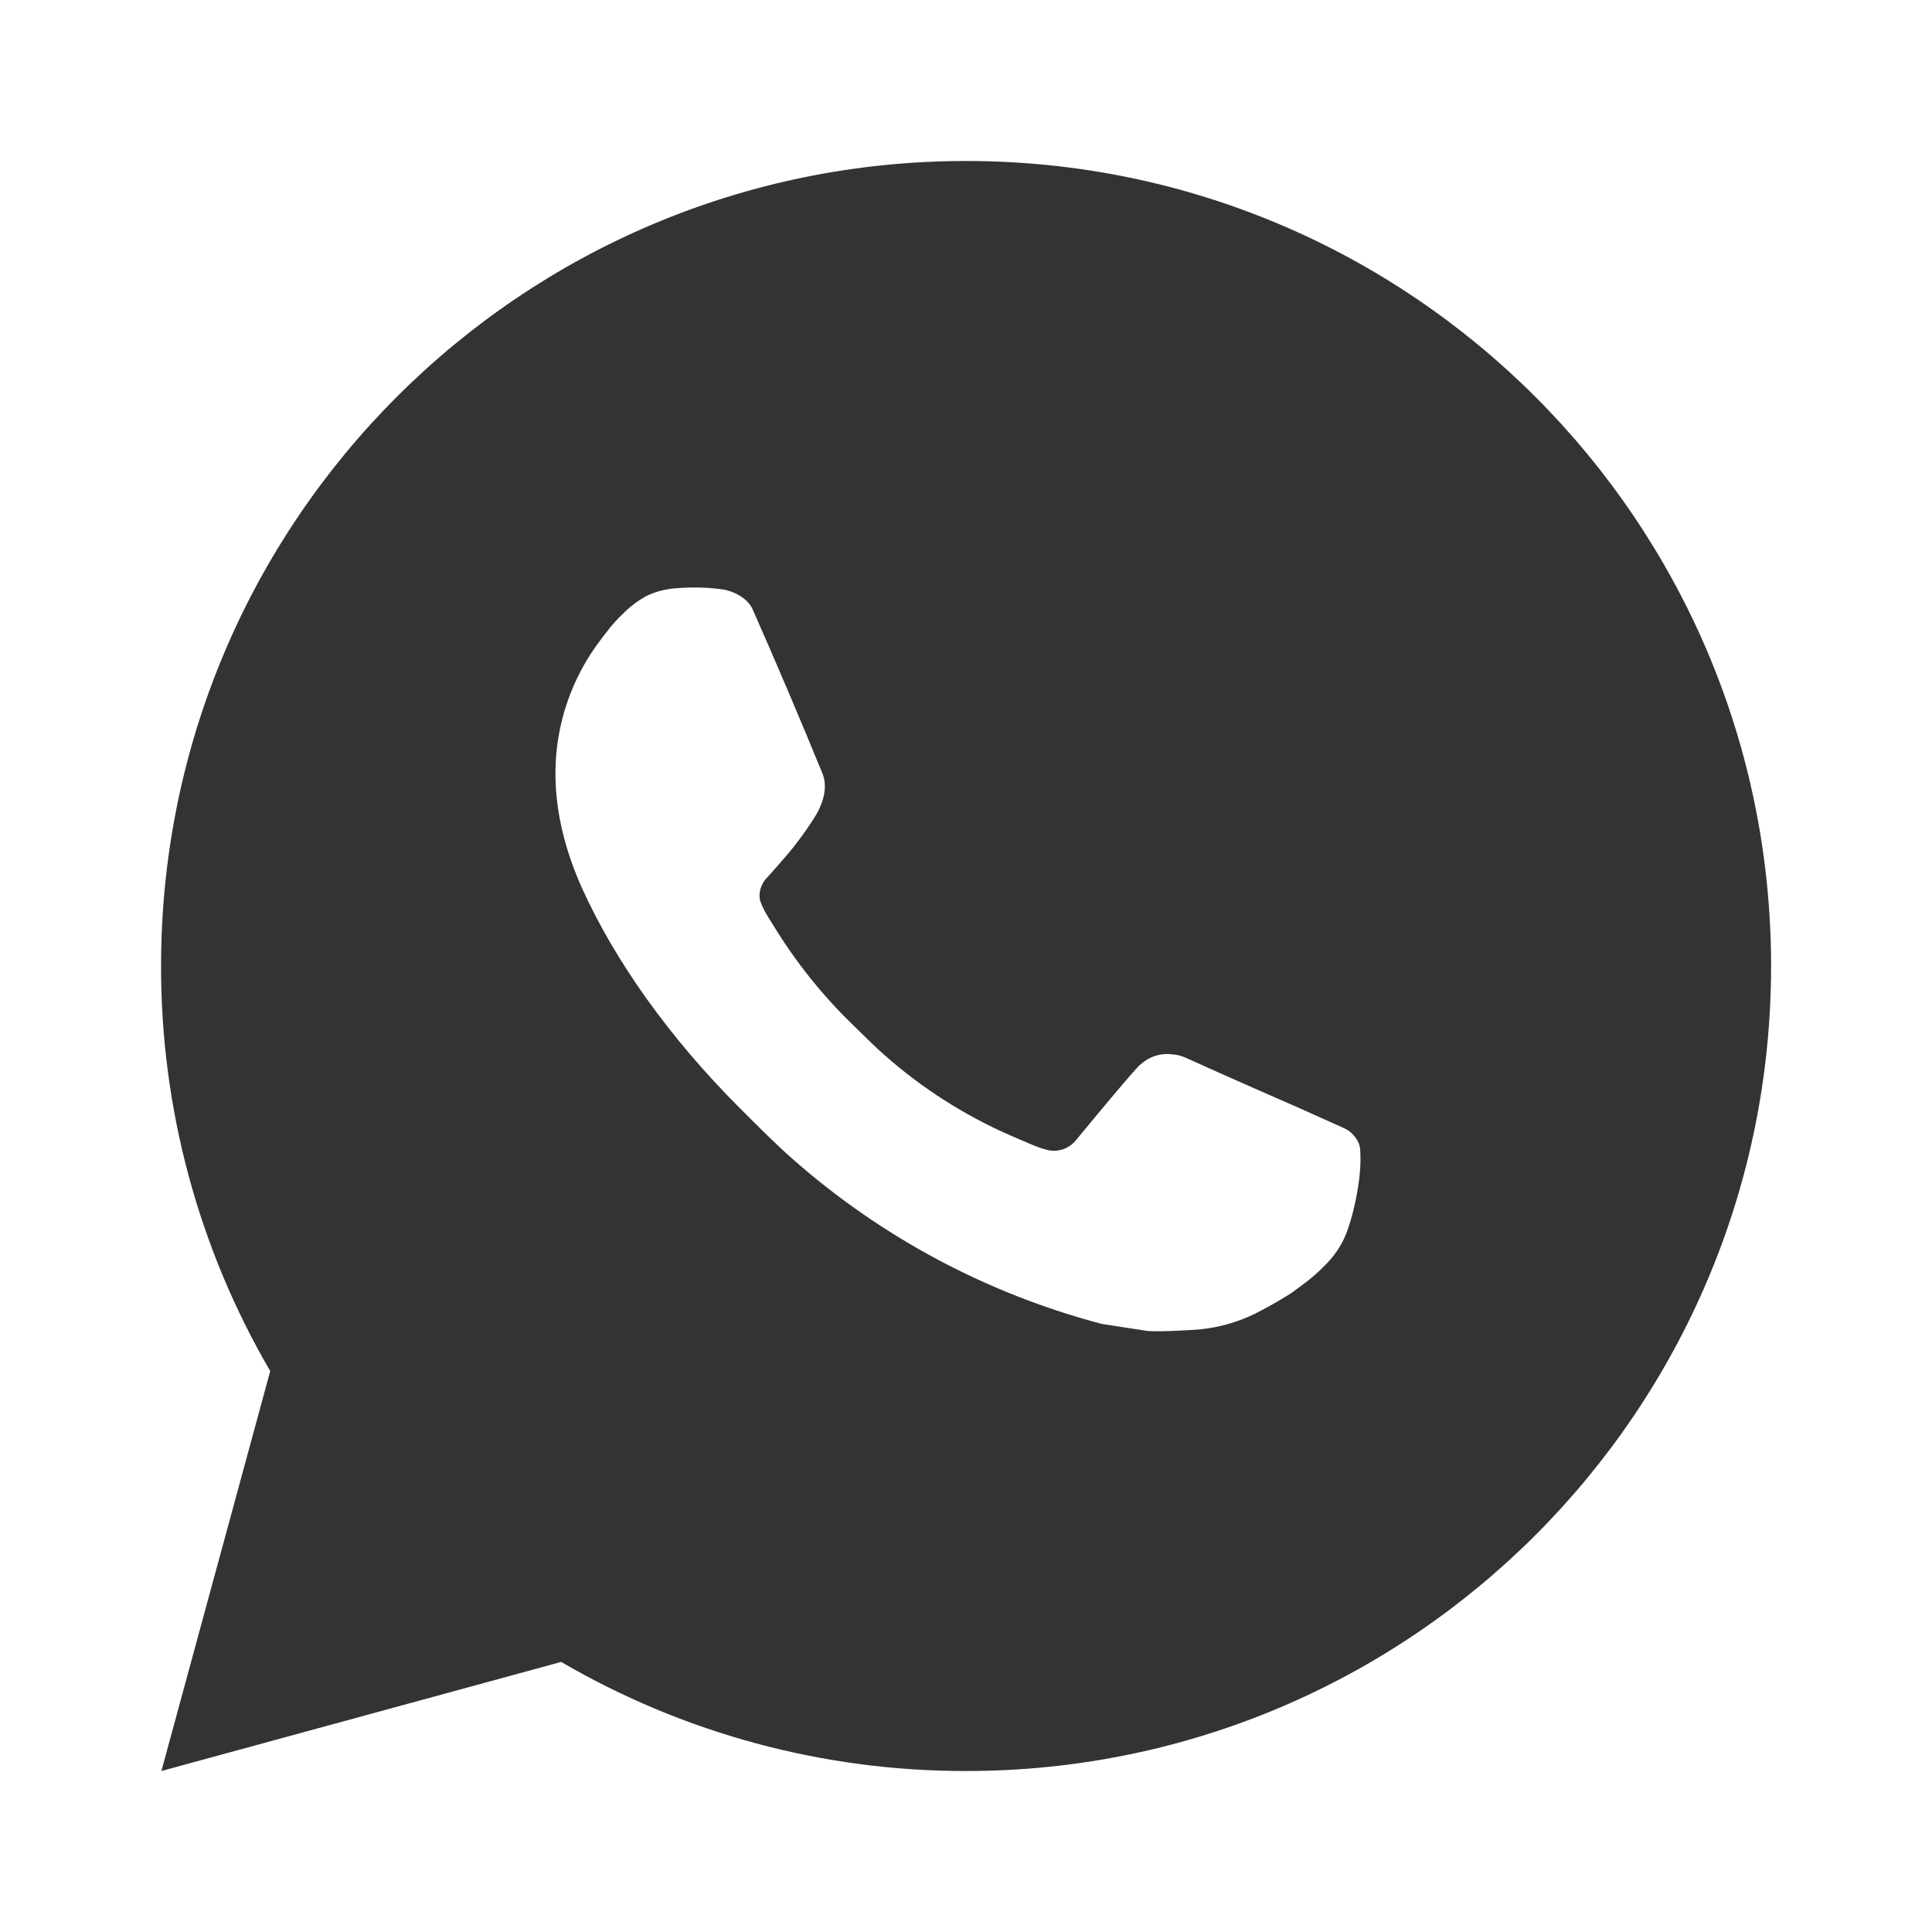
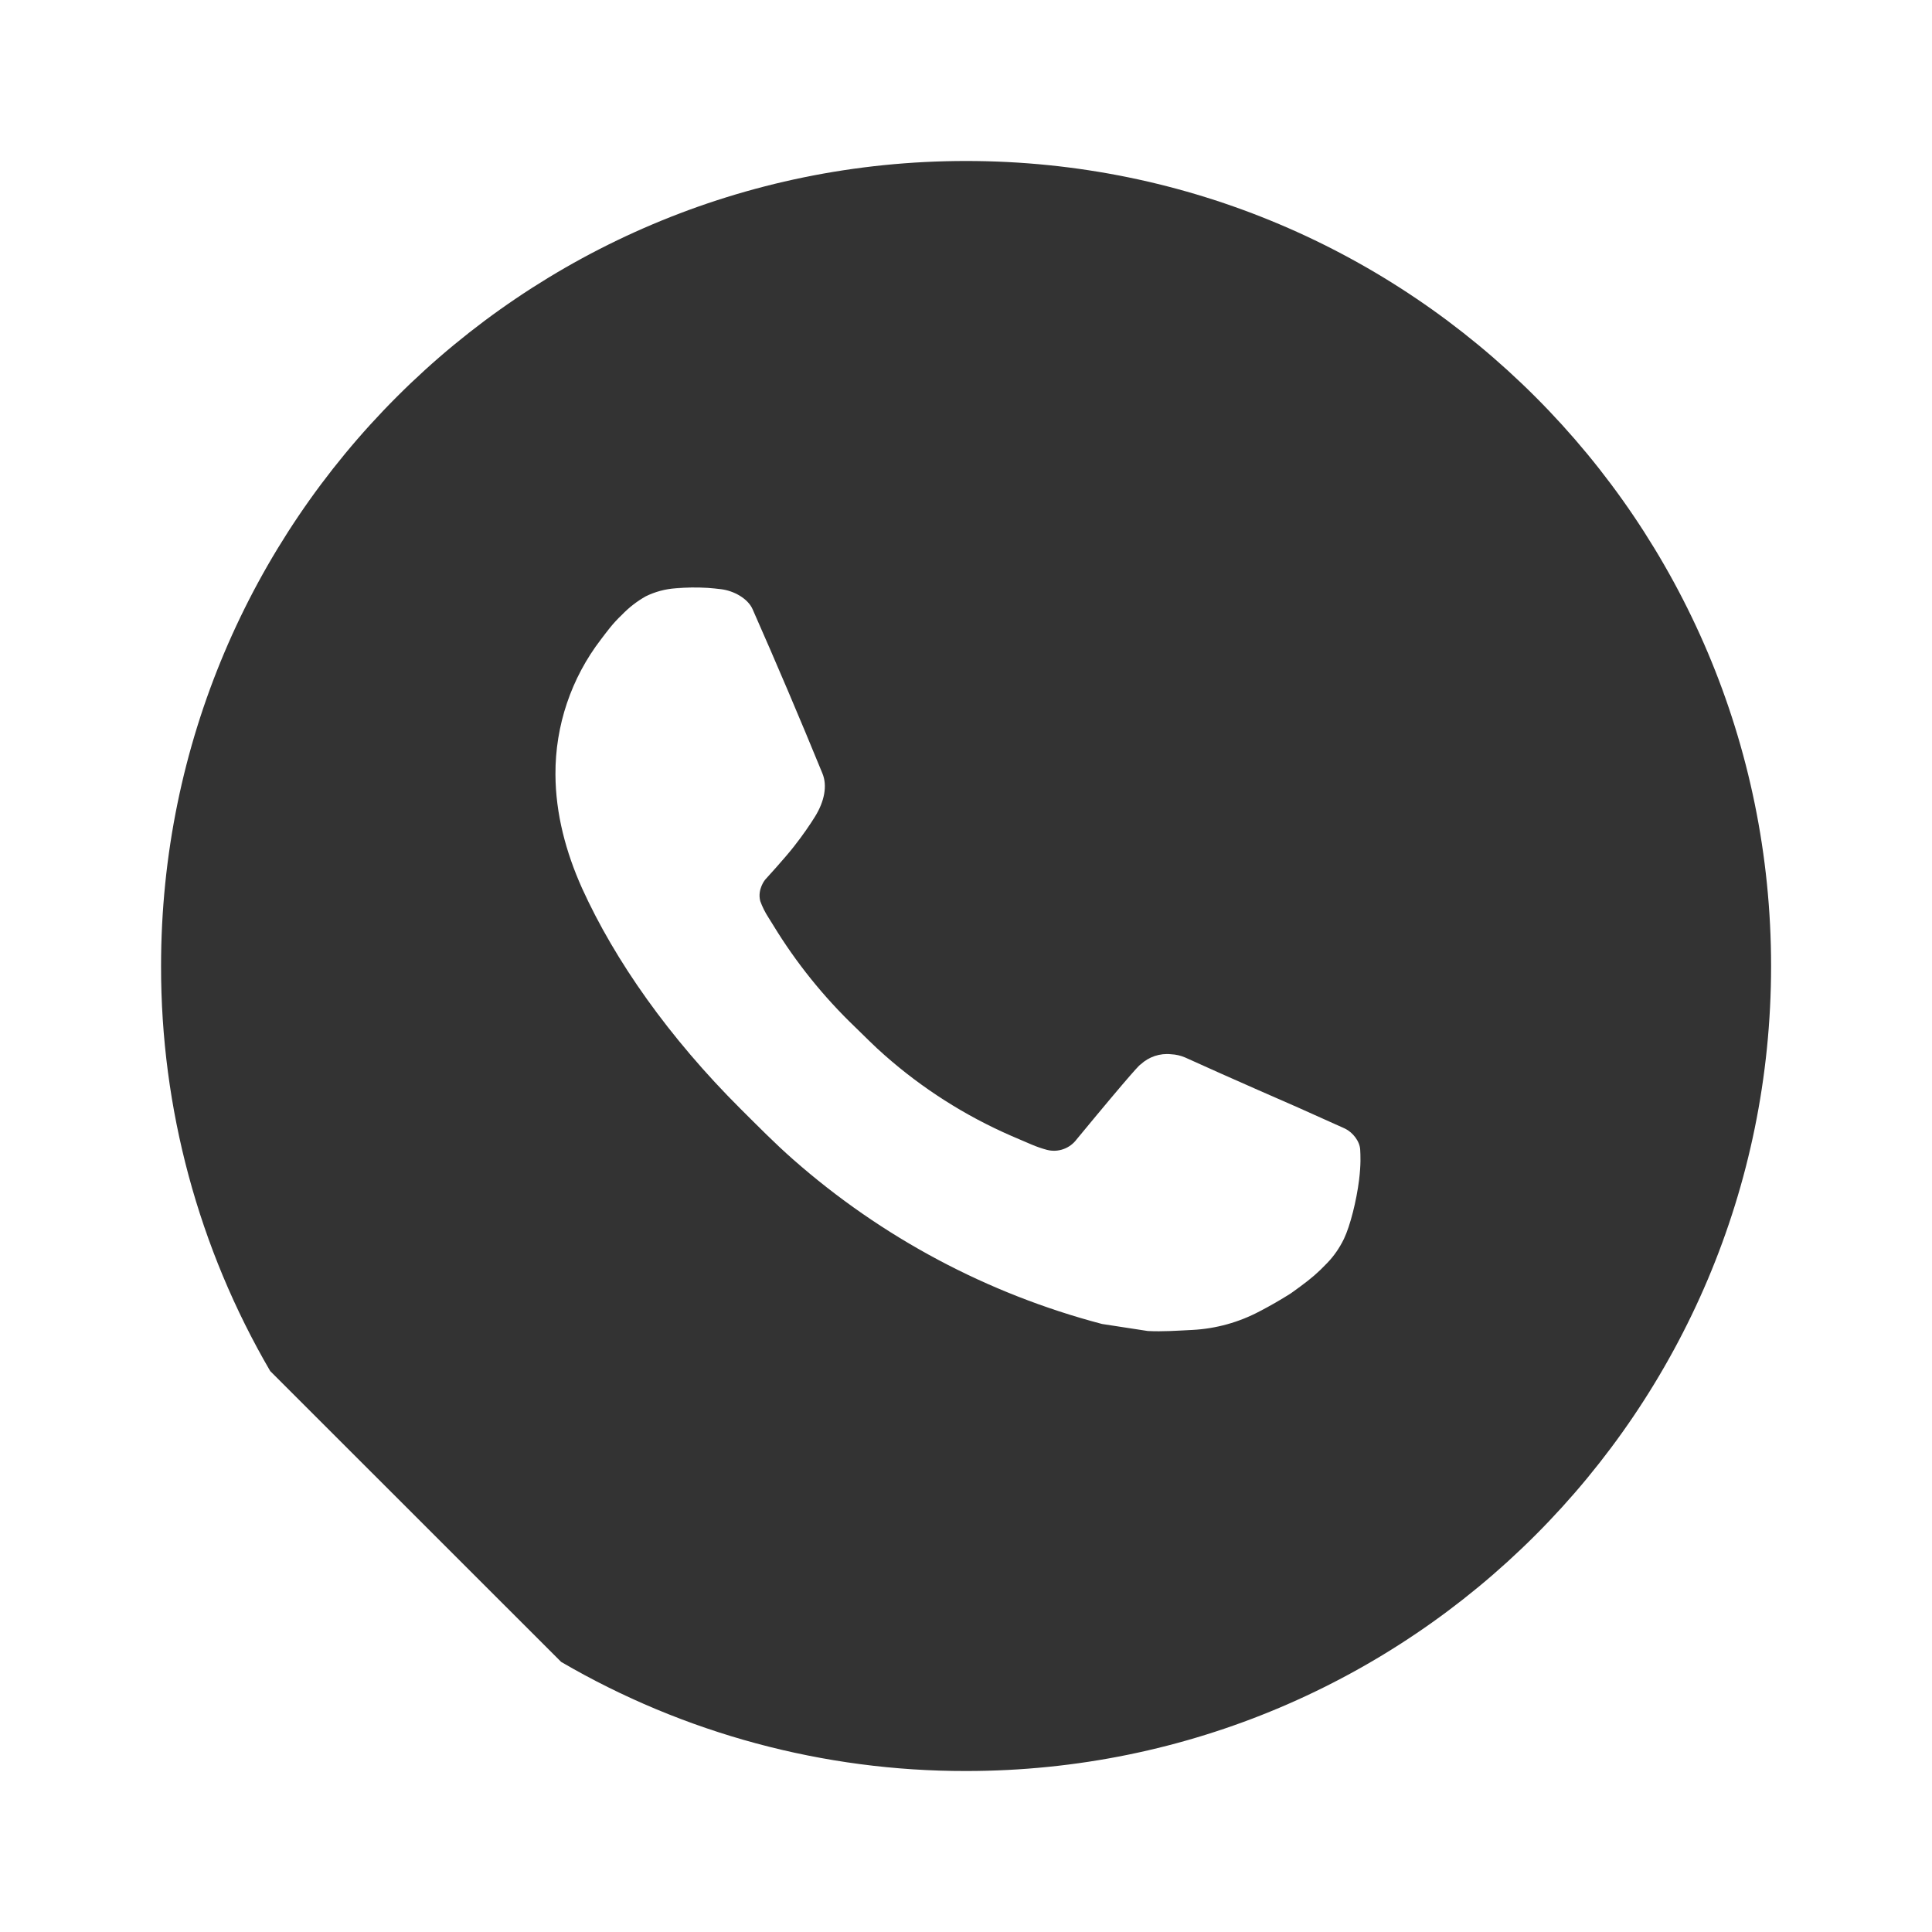
<svg xmlns="http://www.w3.org/2000/svg" fill="none" height="100%" overflow="visible" preserveAspectRatio="none" style="display: block;" viewBox="0 0 52 52" width="100%">
  <g id="ri:whatsapp-fill" opacity="0.8">
-     <path d="M26.002 4.333C37.969 4.333 47.669 14.034 47.669 26C47.669 37.967 37.969 47.667 26.002 47.667C22.173 47.673 18.411 46.66 15.104 44.731L4.344 47.667L7.273 36.903C5.343 33.594 4.329 29.831 4.335 26C4.335 14.034 14.036 4.333 26.002 4.333ZM18.618 15.817L18.185 15.834C17.905 15.853 17.631 15.927 17.379 16.051C17.144 16.184 16.929 16.35 16.742 16.545C16.482 16.79 16.334 17.002 16.176 17.208C15.375 18.25 14.943 19.529 14.95 20.843C14.954 21.905 15.232 22.939 15.665 23.905C16.551 25.859 18.009 27.928 19.933 29.846C20.397 30.307 20.852 30.771 21.342 31.202C23.732 33.307 26.581 34.825 29.662 35.635L30.892 35.824C31.293 35.845 31.694 35.815 32.097 35.795C32.728 35.762 33.344 35.591 33.902 35.295C34.185 35.148 34.462 34.989 34.732 34.818C34.732 34.818 34.823 34.756 35.002 34.623C35.295 34.407 35.475 34.253 35.717 33.999C35.899 33.812 36.051 33.593 36.172 33.345C36.341 32.992 36.51 32.318 36.58 31.757C36.632 31.328 36.617 31.094 36.61 30.949C36.601 30.717 36.409 30.476 36.198 30.375L34.937 29.809C34.937 29.809 33.052 28.988 31.9 28.463C31.779 28.411 31.65 28.381 31.518 28.375C31.37 28.359 31.22 28.376 31.079 28.423C30.938 28.471 30.808 28.548 30.699 28.65C30.689 28.645 30.543 28.769 28.977 30.667C28.887 30.788 28.763 30.879 28.621 30.929C28.479 30.98 28.325 30.986 28.18 30.949C28.038 30.911 27.9 30.863 27.766 30.806C27.497 30.693 27.404 30.65 27.22 30.572C25.976 30.03 24.824 29.297 23.807 28.398C23.534 28.16 23.281 27.9 23.021 27.649C22.168 26.832 21.425 25.909 20.811 24.901L20.683 24.696C20.593 24.557 20.518 24.407 20.462 24.252C20.38 23.933 20.594 23.677 20.594 23.677C20.594 23.677 21.121 23.101 21.365 22.789C21.604 22.486 21.805 22.191 21.935 21.981C22.191 21.569 22.271 21.147 22.137 20.82C21.53 19.337 20.903 17.863 20.256 16.397C20.128 16.107 19.749 15.899 19.405 15.858C19.288 15.843 19.171 15.832 19.054 15.823C18.763 15.806 18.471 15.809 18.18 15.832L18.618 15.817Z" fill="black" id="Vector" />
+     <path d="M26.002 4.333C37.969 4.333 47.669 14.034 47.669 26C47.669 37.967 37.969 47.667 26.002 47.667C22.173 47.673 18.411 46.66 15.104 44.731L7.273 36.903C5.343 33.594 4.329 29.831 4.335 26C4.335 14.034 14.036 4.333 26.002 4.333ZM18.618 15.817L18.185 15.834C17.905 15.853 17.631 15.927 17.379 16.051C17.144 16.184 16.929 16.35 16.742 16.545C16.482 16.79 16.334 17.002 16.176 17.208C15.375 18.25 14.943 19.529 14.95 20.843C14.954 21.905 15.232 22.939 15.665 23.905C16.551 25.859 18.009 27.928 19.933 29.846C20.397 30.307 20.852 30.771 21.342 31.202C23.732 33.307 26.581 34.825 29.662 35.635L30.892 35.824C31.293 35.845 31.694 35.815 32.097 35.795C32.728 35.762 33.344 35.591 33.902 35.295C34.185 35.148 34.462 34.989 34.732 34.818C34.732 34.818 34.823 34.756 35.002 34.623C35.295 34.407 35.475 34.253 35.717 33.999C35.899 33.812 36.051 33.593 36.172 33.345C36.341 32.992 36.51 32.318 36.58 31.757C36.632 31.328 36.617 31.094 36.61 30.949C36.601 30.717 36.409 30.476 36.198 30.375L34.937 29.809C34.937 29.809 33.052 28.988 31.9 28.463C31.779 28.411 31.65 28.381 31.518 28.375C31.37 28.359 31.22 28.376 31.079 28.423C30.938 28.471 30.808 28.548 30.699 28.65C30.689 28.645 30.543 28.769 28.977 30.667C28.887 30.788 28.763 30.879 28.621 30.929C28.479 30.98 28.325 30.986 28.18 30.949C28.038 30.911 27.9 30.863 27.766 30.806C27.497 30.693 27.404 30.65 27.22 30.572C25.976 30.03 24.824 29.297 23.807 28.398C23.534 28.16 23.281 27.9 23.021 27.649C22.168 26.832 21.425 25.909 20.811 24.901L20.683 24.696C20.593 24.557 20.518 24.407 20.462 24.252C20.38 23.933 20.594 23.677 20.594 23.677C20.594 23.677 21.121 23.101 21.365 22.789C21.604 22.486 21.805 22.191 21.935 21.981C22.191 21.569 22.271 21.147 22.137 20.82C21.53 19.337 20.903 17.863 20.256 16.397C20.128 16.107 19.749 15.899 19.405 15.858C19.288 15.843 19.171 15.832 19.054 15.823C18.763 15.806 18.471 15.809 18.18 15.832L18.618 15.817Z" fill="black" id="Vector" />
  </g>
</svg>